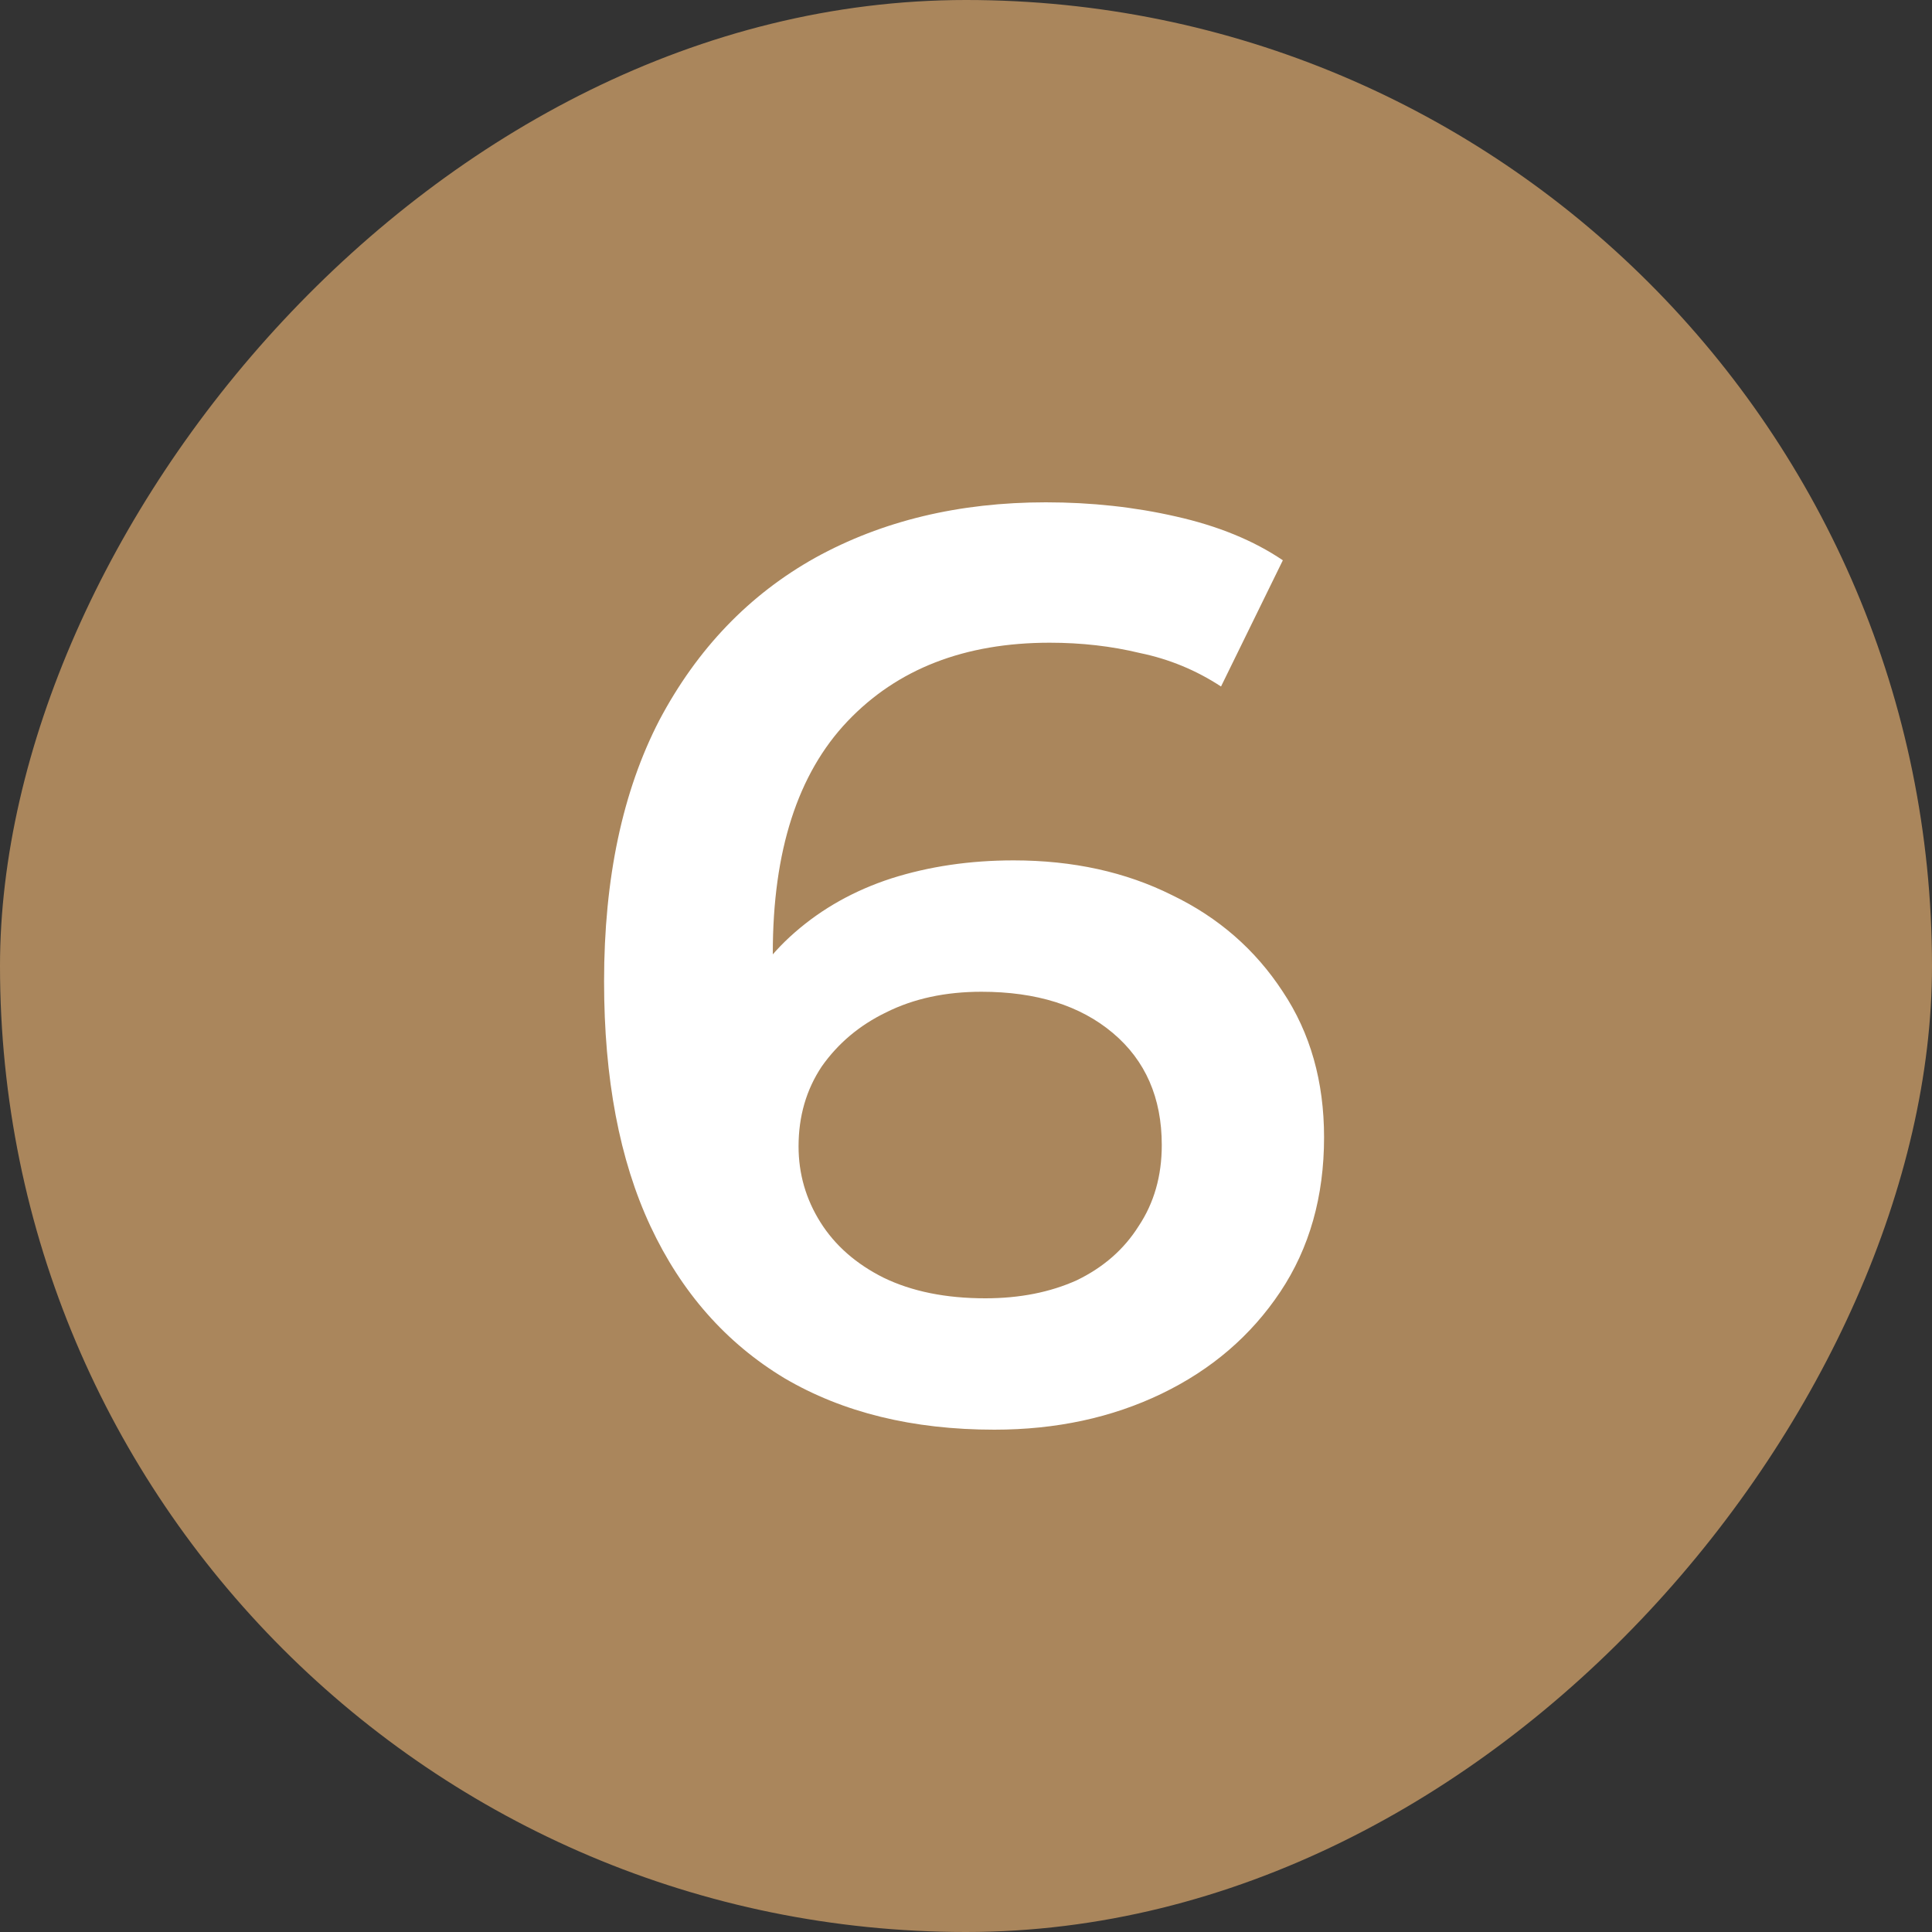
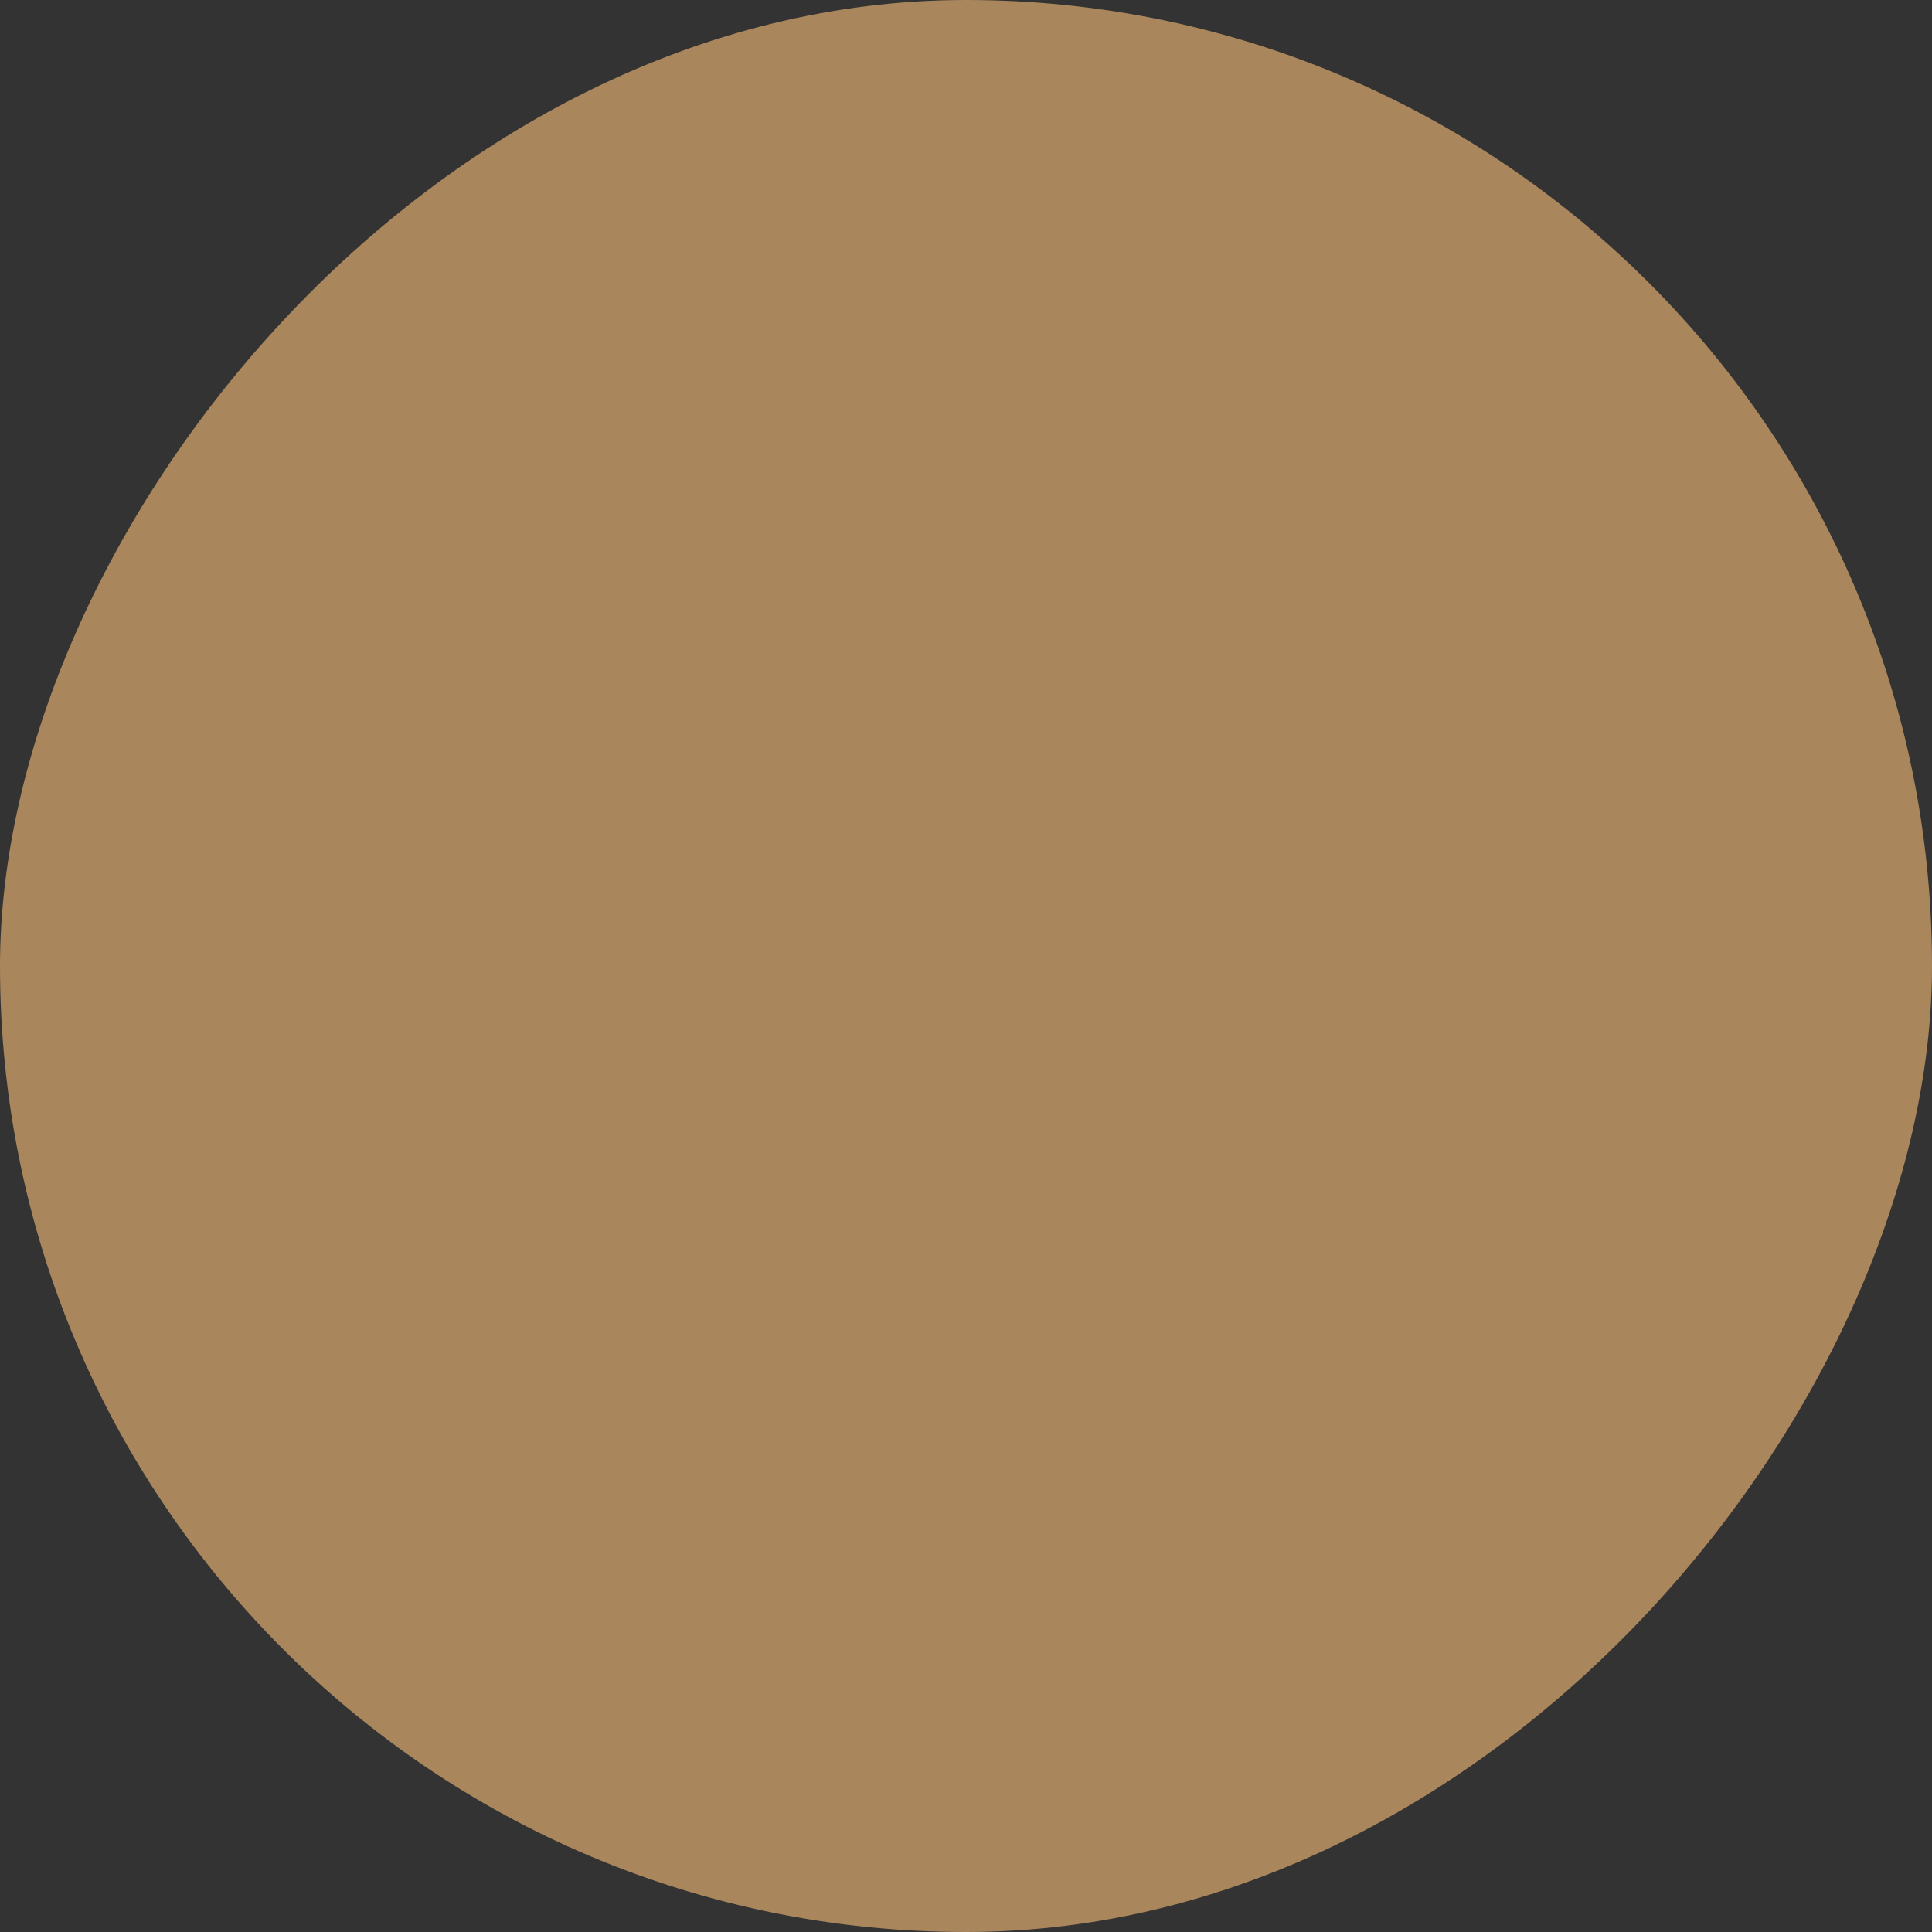
<svg xmlns="http://www.w3.org/2000/svg" width="60" height="60" viewBox="0 0 60 60" fill="none">
  <rect x="0" y="0" width="60" height="60" fill="#333333" stroke="none" />
  <rect width="60" height="60" rx="30" transform="matrix(1 0 0 -1 0 60)" fill="#AA865C" />
-   <path d="M30.88 44.4C28.347 44.4 26.173 43.867 24.36 42.8C22.547 41.707 21.16 40.133 20.2 38.08C19.24 36.027 18.76 33.493 18.76 30.48C18.76 27.28 19.333 24.573 20.48 22.36C21.653 20.147 23.267 18.467 25.32 17.32C27.4 16.173 29.787 15.6 32.48 15.6C33.893 15.6 35.24 15.747 36.52 16.04C37.827 16.333 38.933 16.787 39.84 17.4L37.92 21.32C37.147 20.813 36.307 20.467 35.4 20.28C34.52 20.067 33.587 19.96 32.6 19.96C29.96 19.96 27.867 20.773 26.32 22.4C24.773 24.027 24 26.427 24 29.6C24 30.107 24.013 30.707 24.04 31.4C24.067 32.067 24.16 32.747 24.32 33.44L22.72 31.68C23.2 30.587 23.853 29.68 24.68 28.96C25.533 28.213 26.533 27.653 27.68 27.28C28.853 26.907 30.12 26.72 31.48 26.72C33.32 26.72 34.96 27.08 36.4 27.8C37.84 28.493 38.987 29.493 39.84 30.8C40.693 32.08 41.12 33.587 41.12 35.32C41.12 37.16 40.667 38.76 39.76 40.12C38.853 41.48 37.627 42.533 36.08 43.28C34.533 44.027 32.8 44.4 30.88 44.4ZM30.6 40.32C31.667 40.32 32.613 40.133 33.44 39.76C34.267 39.36 34.907 38.8 35.36 38.08C35.84 37.36 36.08 36.52 36.08 35.56C36.08 34.093 35.573 32.933 34.56 32.08C33.547 31.227 32.187 30.8 30.48 30.8C29.36 30.8 28.373 31.013 27.52 31.44C26.693 31.84 26.027 32.4 25.52 33.12C25.04 33.84 24.8 34.667 24.8 35.6C24.8 36.453 25.027 37.24 25.48 37.96C25.933 38.68 26.587 39.253 27.44 39.68C28.32 40.107 29.373 40.32 30.6 40.32Z" fill="white" />
</svg>